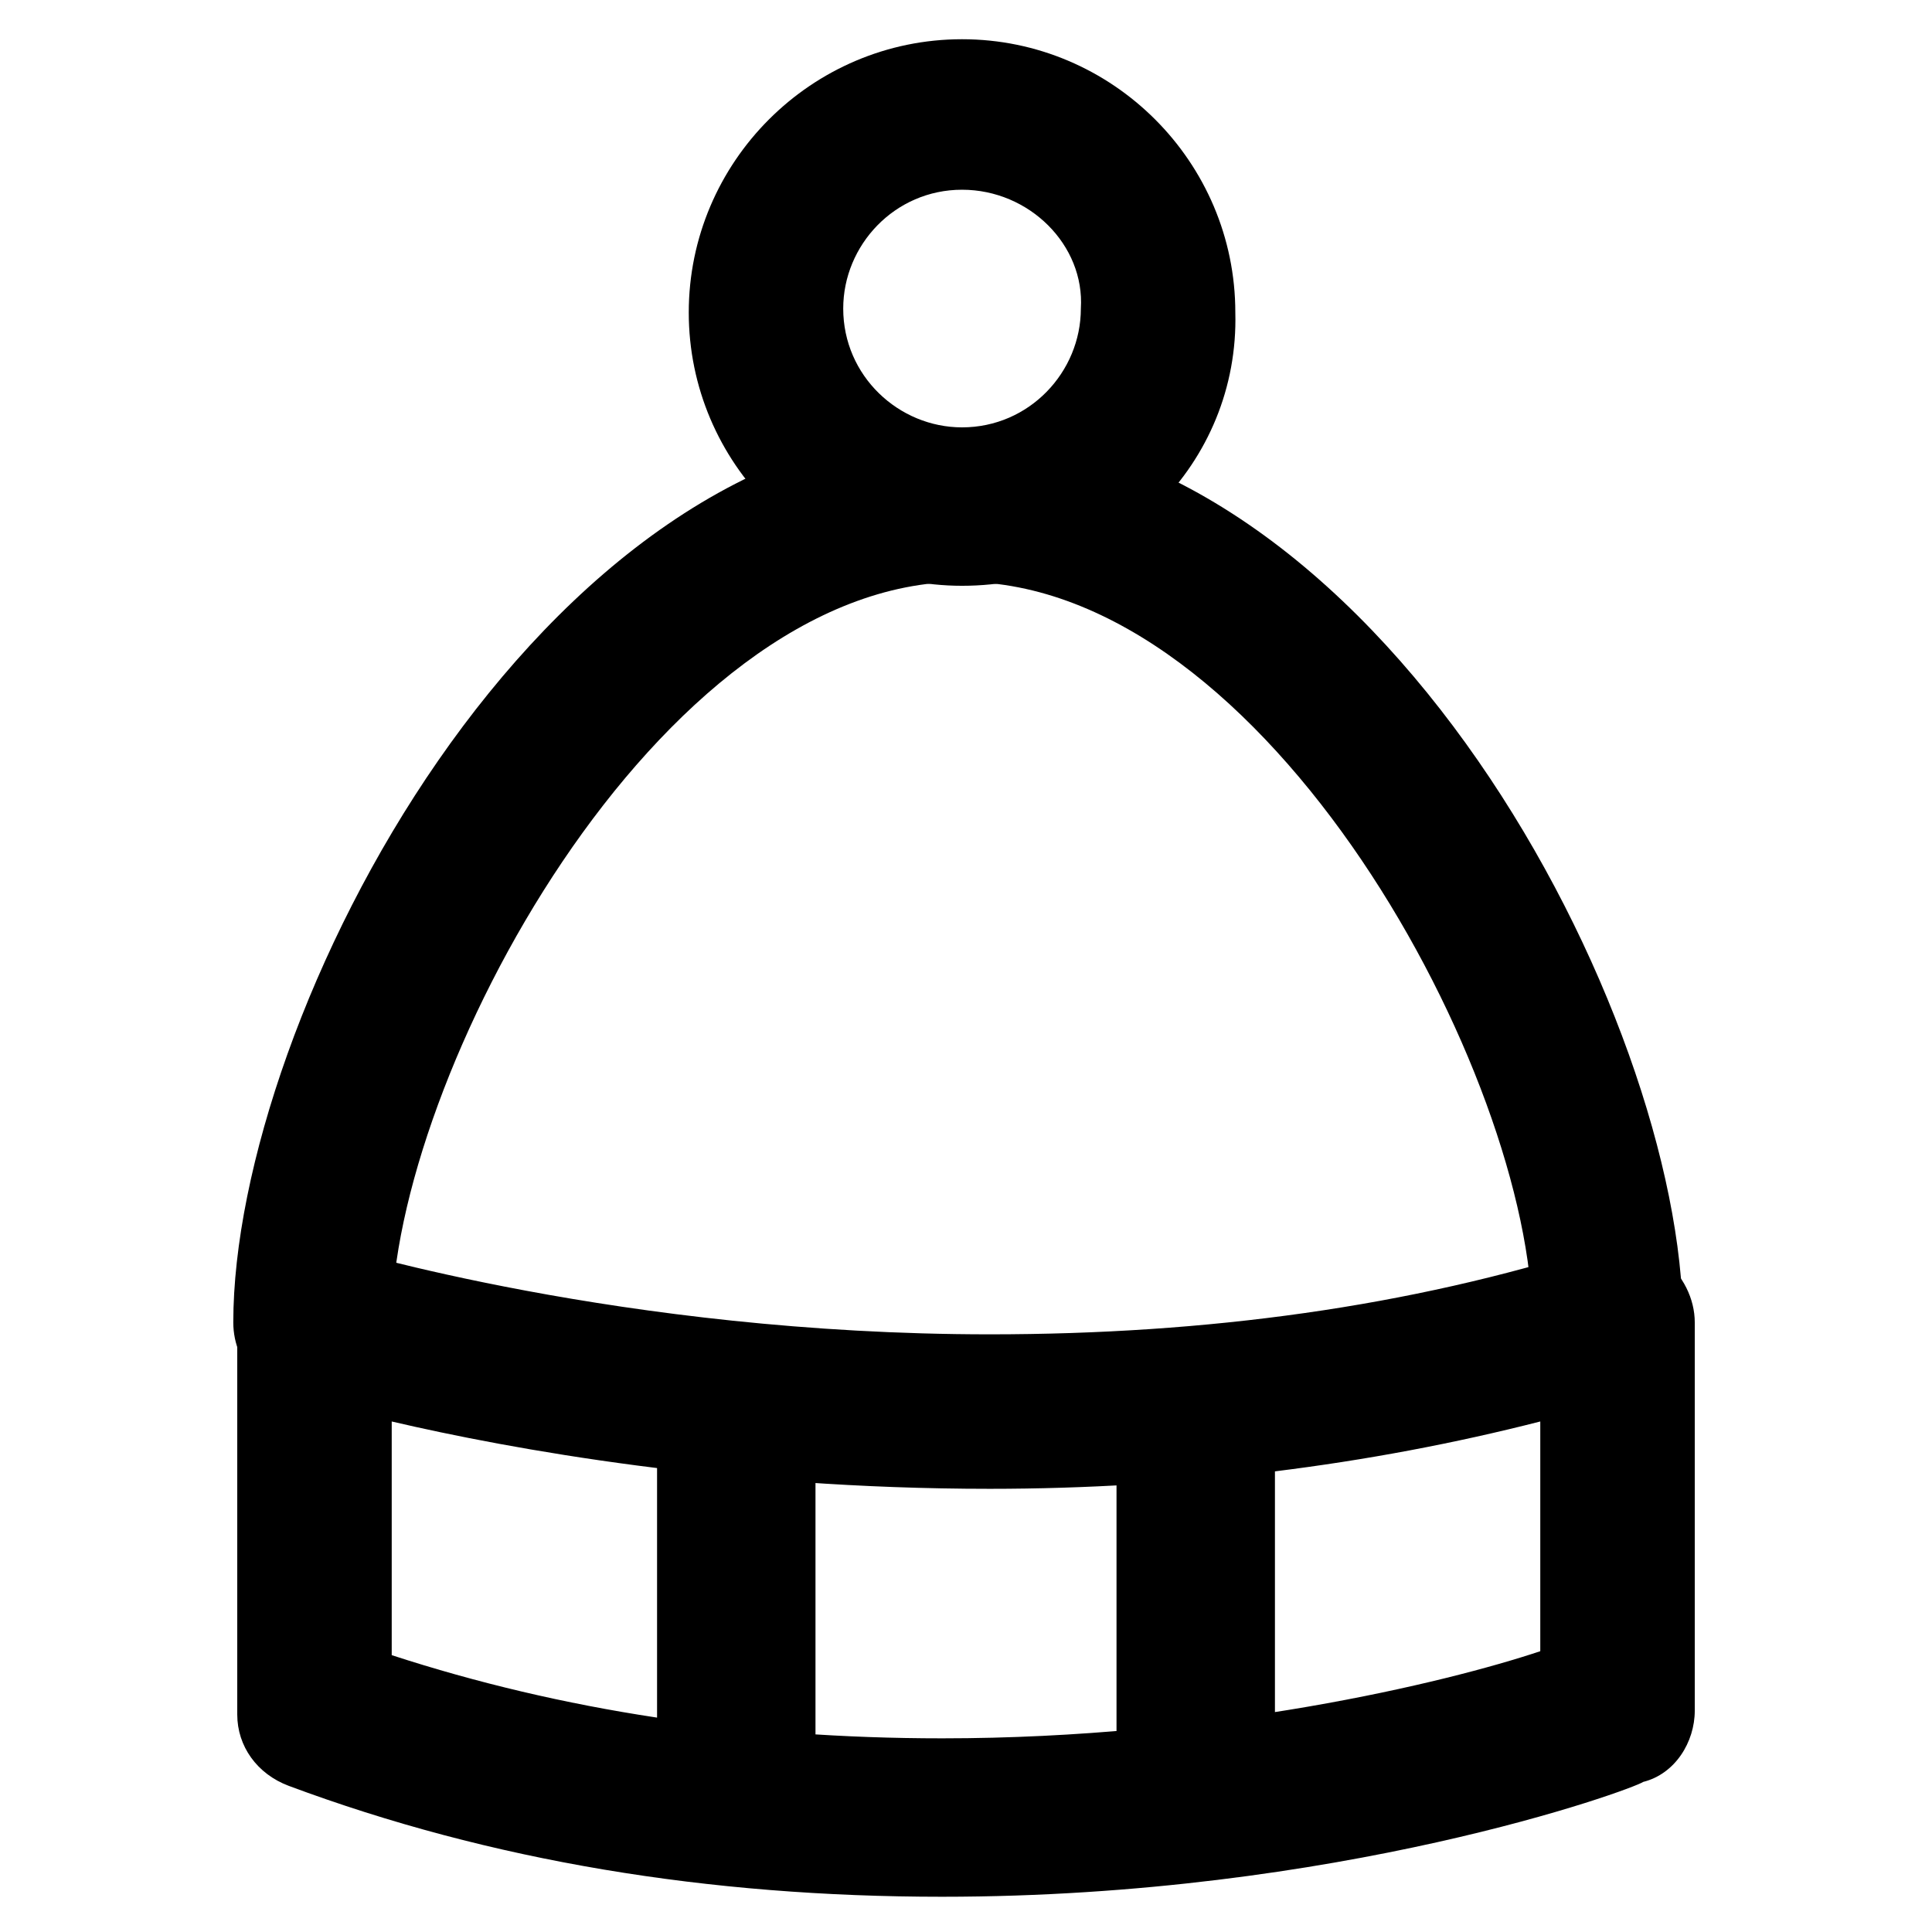
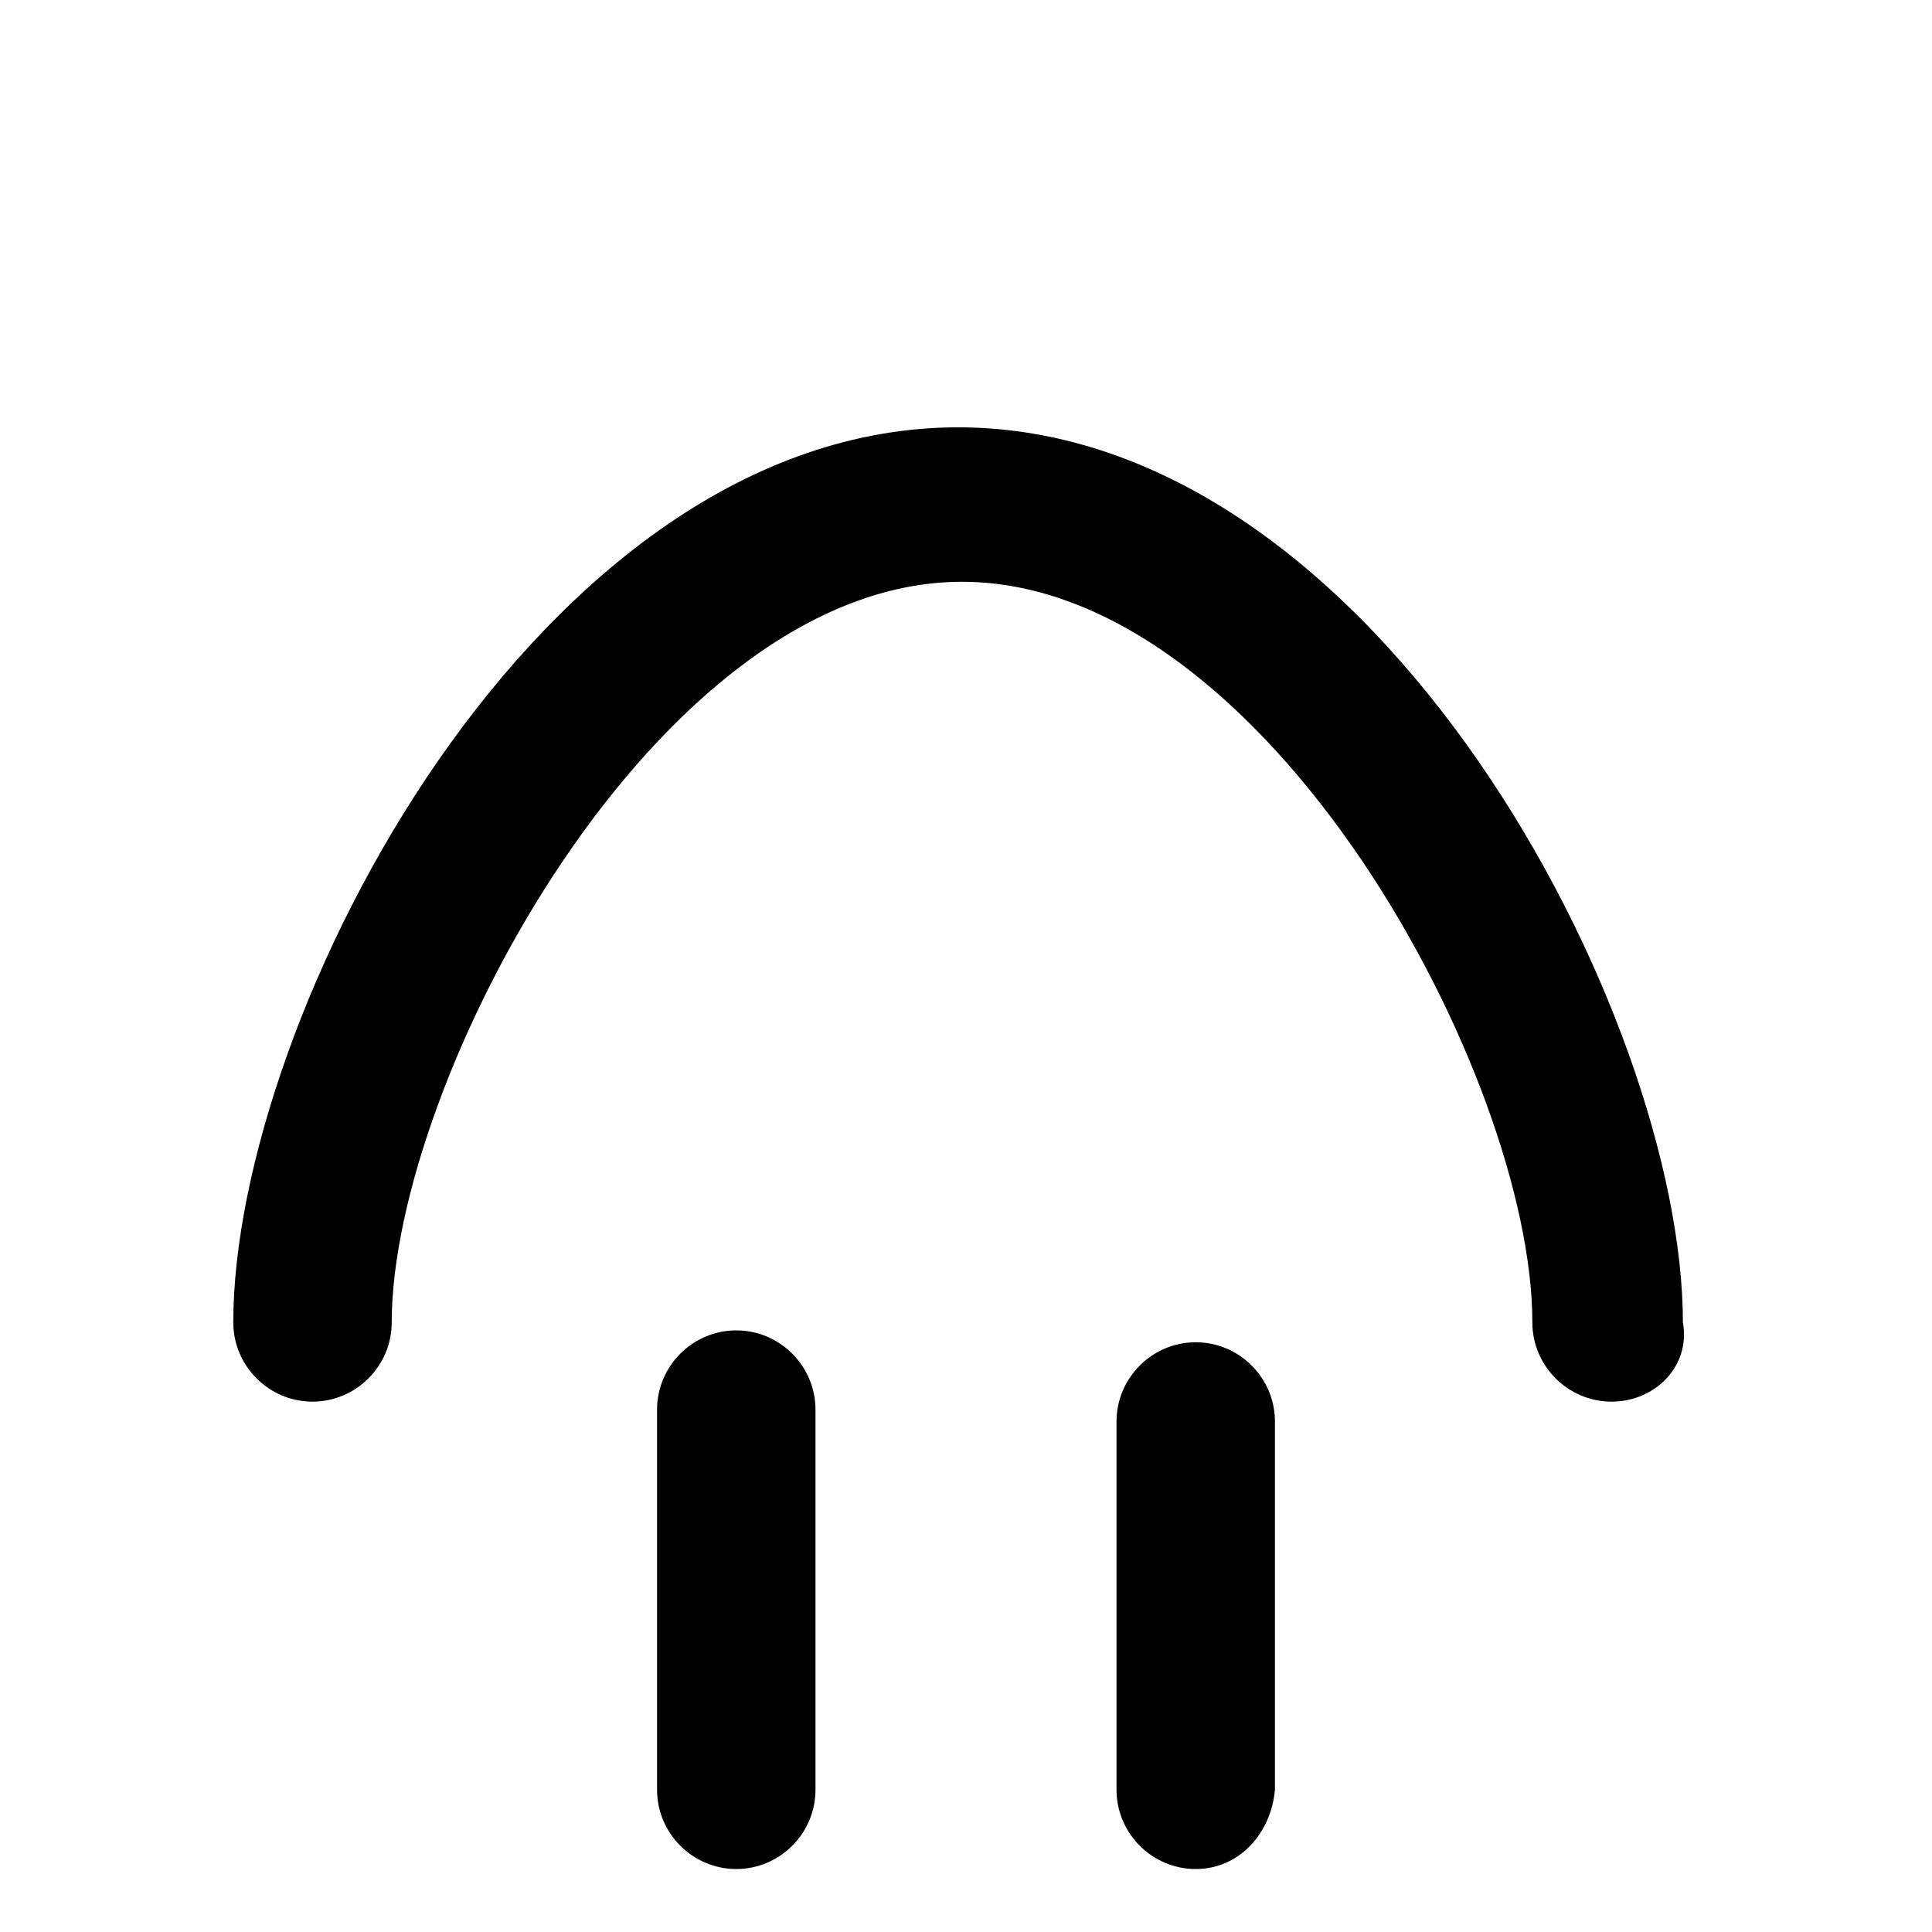
<svg xmlns="http://www.w3.org/2000/svg" fill="#000000" width="800px" height="800px" version="1.1" viewBox="144 144 512 512">
  <g>
-     <path d="m393.7 646.66c-61.926 0-119.66-9.445-173.18-29.391-8.398-3.148-13.645-10.496-13.645-18.895v-103.91c0-6.297 3.148-12.594 8.398-16.793 5.246-4.199 11.547-5.246 17.844-3.148 1.051 0 75.57 23.09 173.18 23.09 57.727 0 111.26-7.348 160.59-23.09 6.297-2.098 12.594-1.051 17.844 3.148 5.246 4.199 8.398 10.496 8.398 16.793v102.86c0 8.398-5.246 16.793-13.645 18.895-3.152 2.102-80.824 30.441-185.79 30.441zm-145.89-64.027c45.133 14.695 93.414 22.043 145.89 22.043 72.422 0 133.3-14.695 158.49-23.09v-60.879c-45.133 11.547-94.465 17.844-145.89 17.844-69.273 0-127-10.496-158.49-17.844z" />
    <path d="m571.08 515.45c-11.547 0-20.992-9.445-20.992-20.992 0-65.074-70.324-196.28-151.14-196.28-80.816 0.004-151.14 132.25-151.14 196.28 0 11.547-9.445 20.992-20.992 20.992s-20.992-9.445-20.992-20.992c0-80.82 80.82-237.21 192.08-237.21 111.26 0 192.08 156.39 192.08 237.21 2.098 11.547-7.348 20.992-18.895 20.992z" />
    <path d="m339.12 639.31c-11.547 0-20.992-9.445-20.992-20.992v-100.76c0-11.547 9.445-20.992 20.992-20.992s20.992 9.445 20.992 20.992v100.76c0 11.547-9.445 20.992-20.992 20.992z" />
    <path d="m460.88 639.31c-11.547 0-20.992-9.445-20.992-20.992v-97.613c0-11.547 9.445-20.992 20.992-20.992s20.992 9.445 20.992 20.992v97.613c-1.051 11.547-9.445 20.992-20.992 20.992z" />
-     <path d="m398.95 299.24c-39.887 0-72.422-32.539-72.422-72.422 0-39.887 32.539-72.422 72.422-72.422 39.887 0 72.422 32.539 72.422 72.422 1.051 39.883-31.488 72.422-72.422 72.422zm0-104.96c-17.844 0-31.488 14.695-31.488 31.488 0 17.844 14.695 31.488 31.488 31.488 17.844 0 31.488-14.695 31.488-31.488 1.051-16.793-13.645-31.488-31.488-31.488z" />
  </g>
</svg>